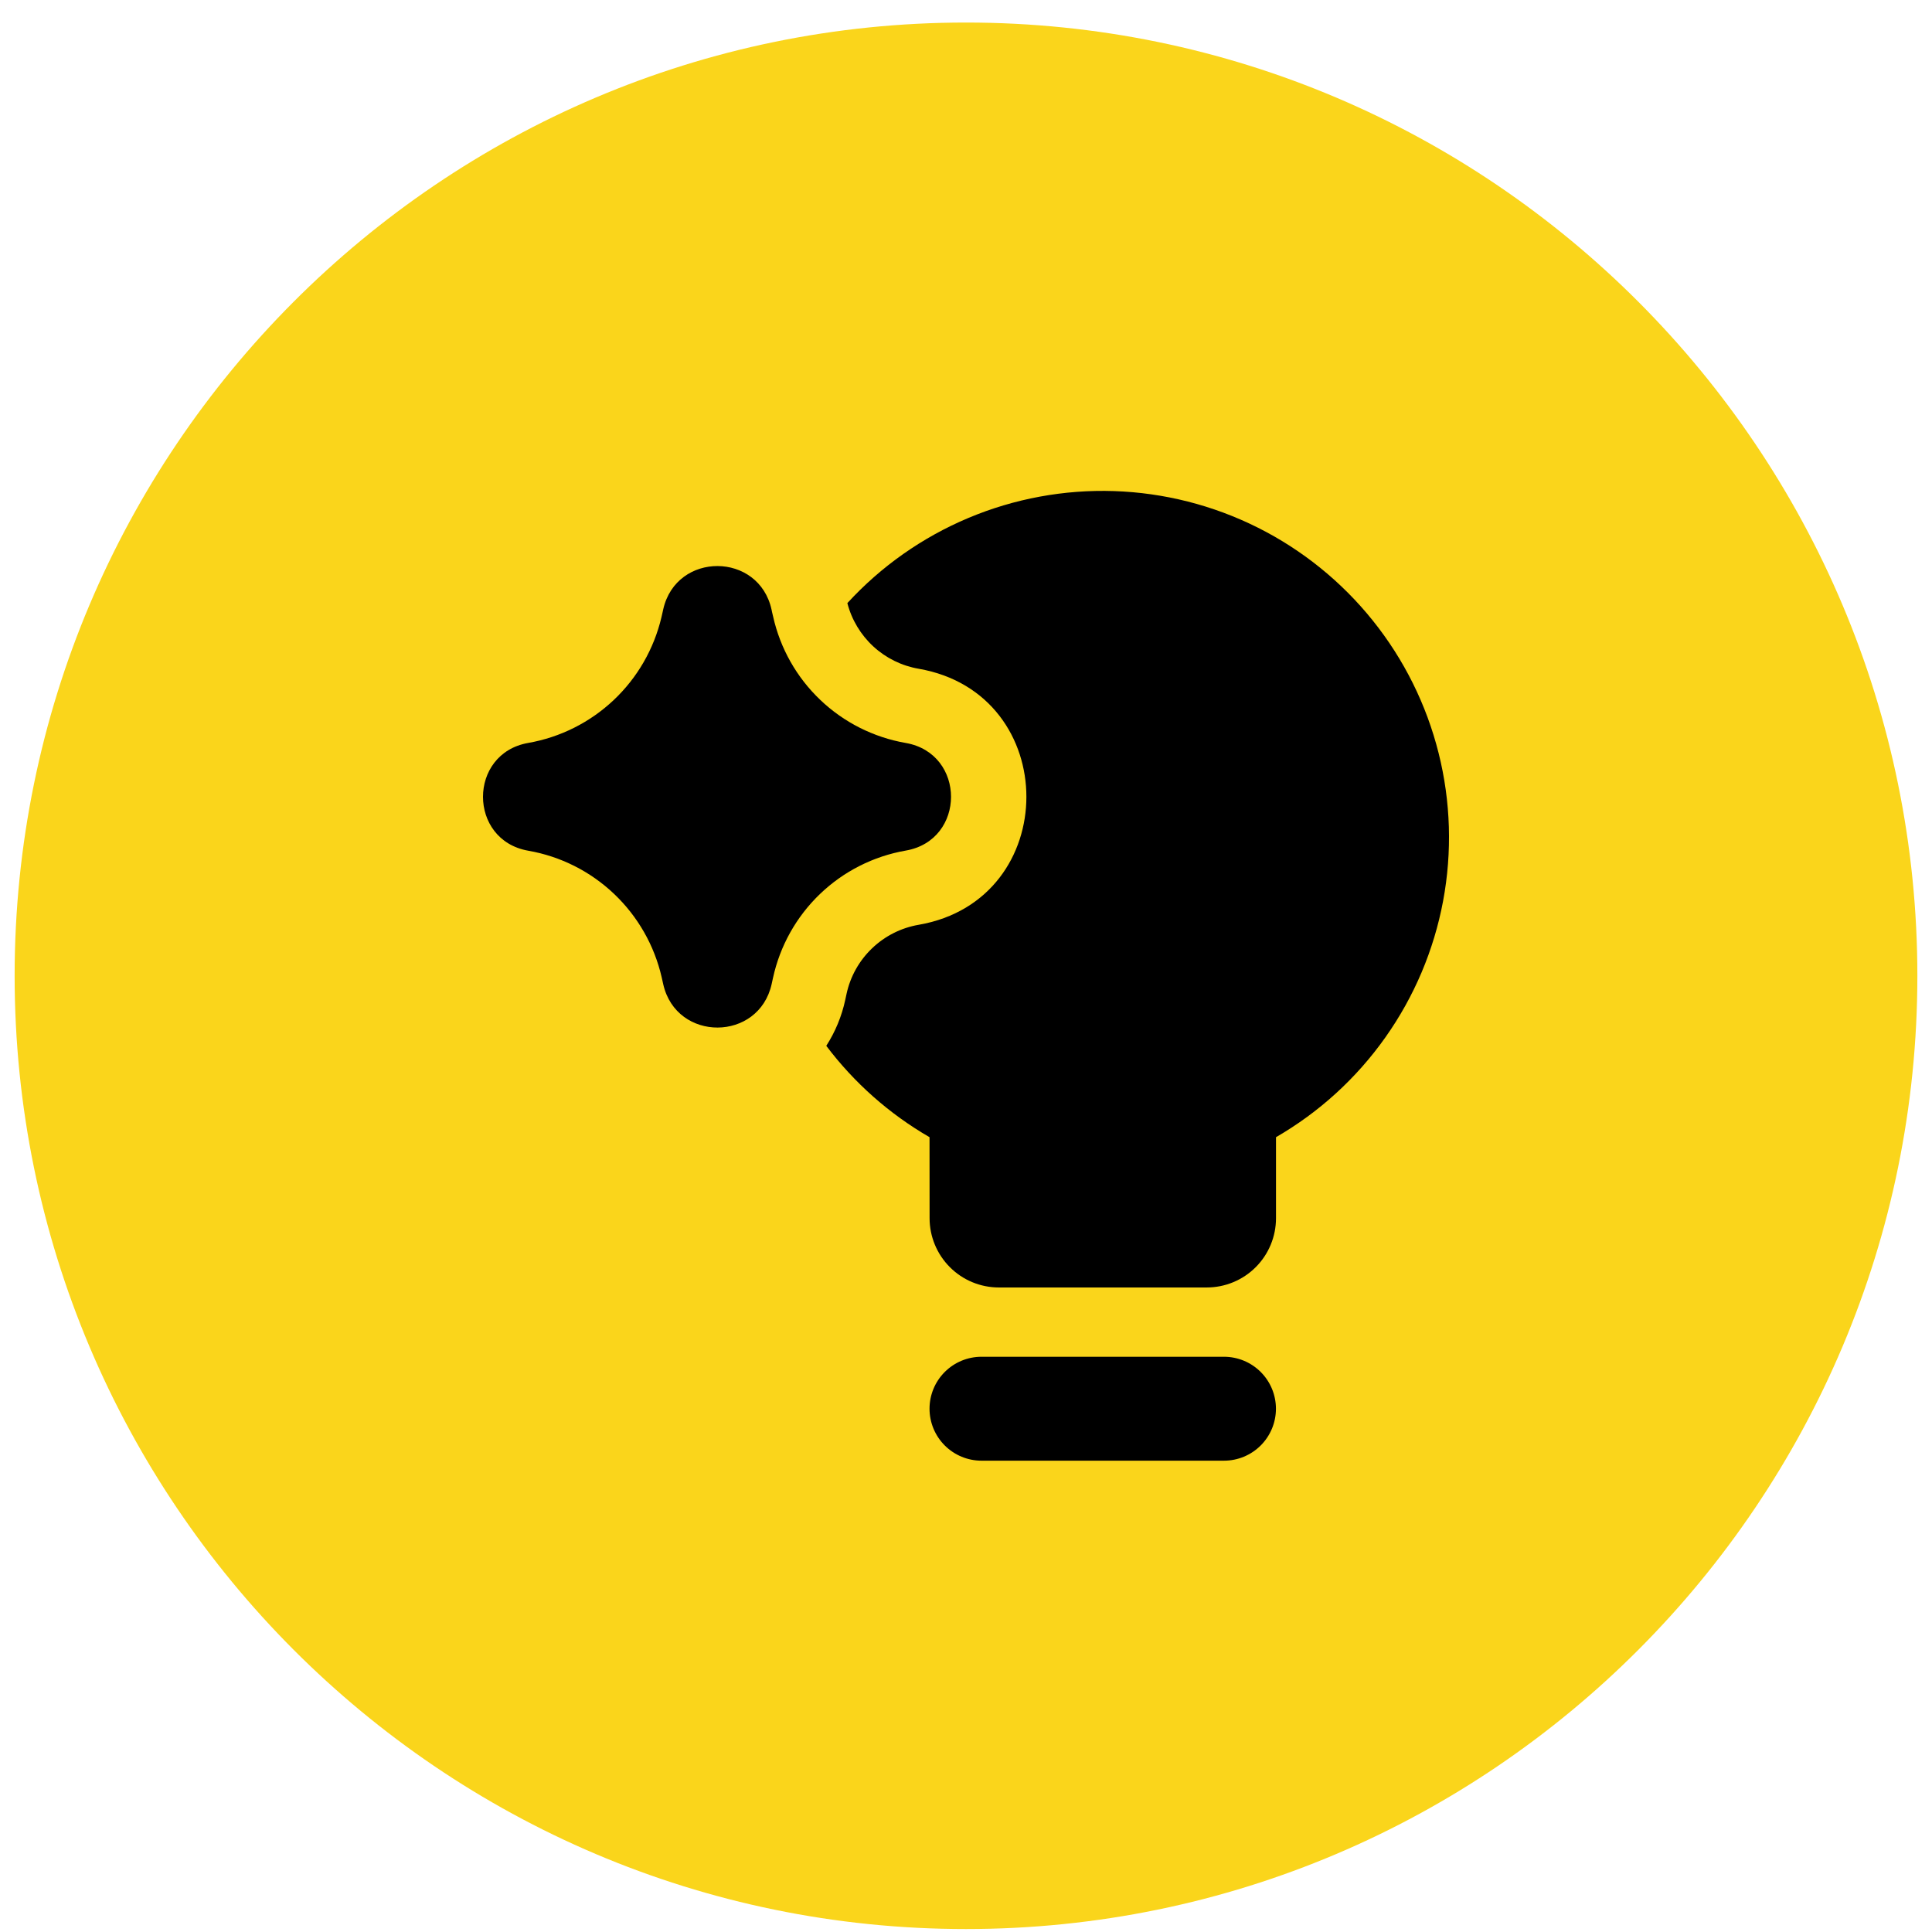
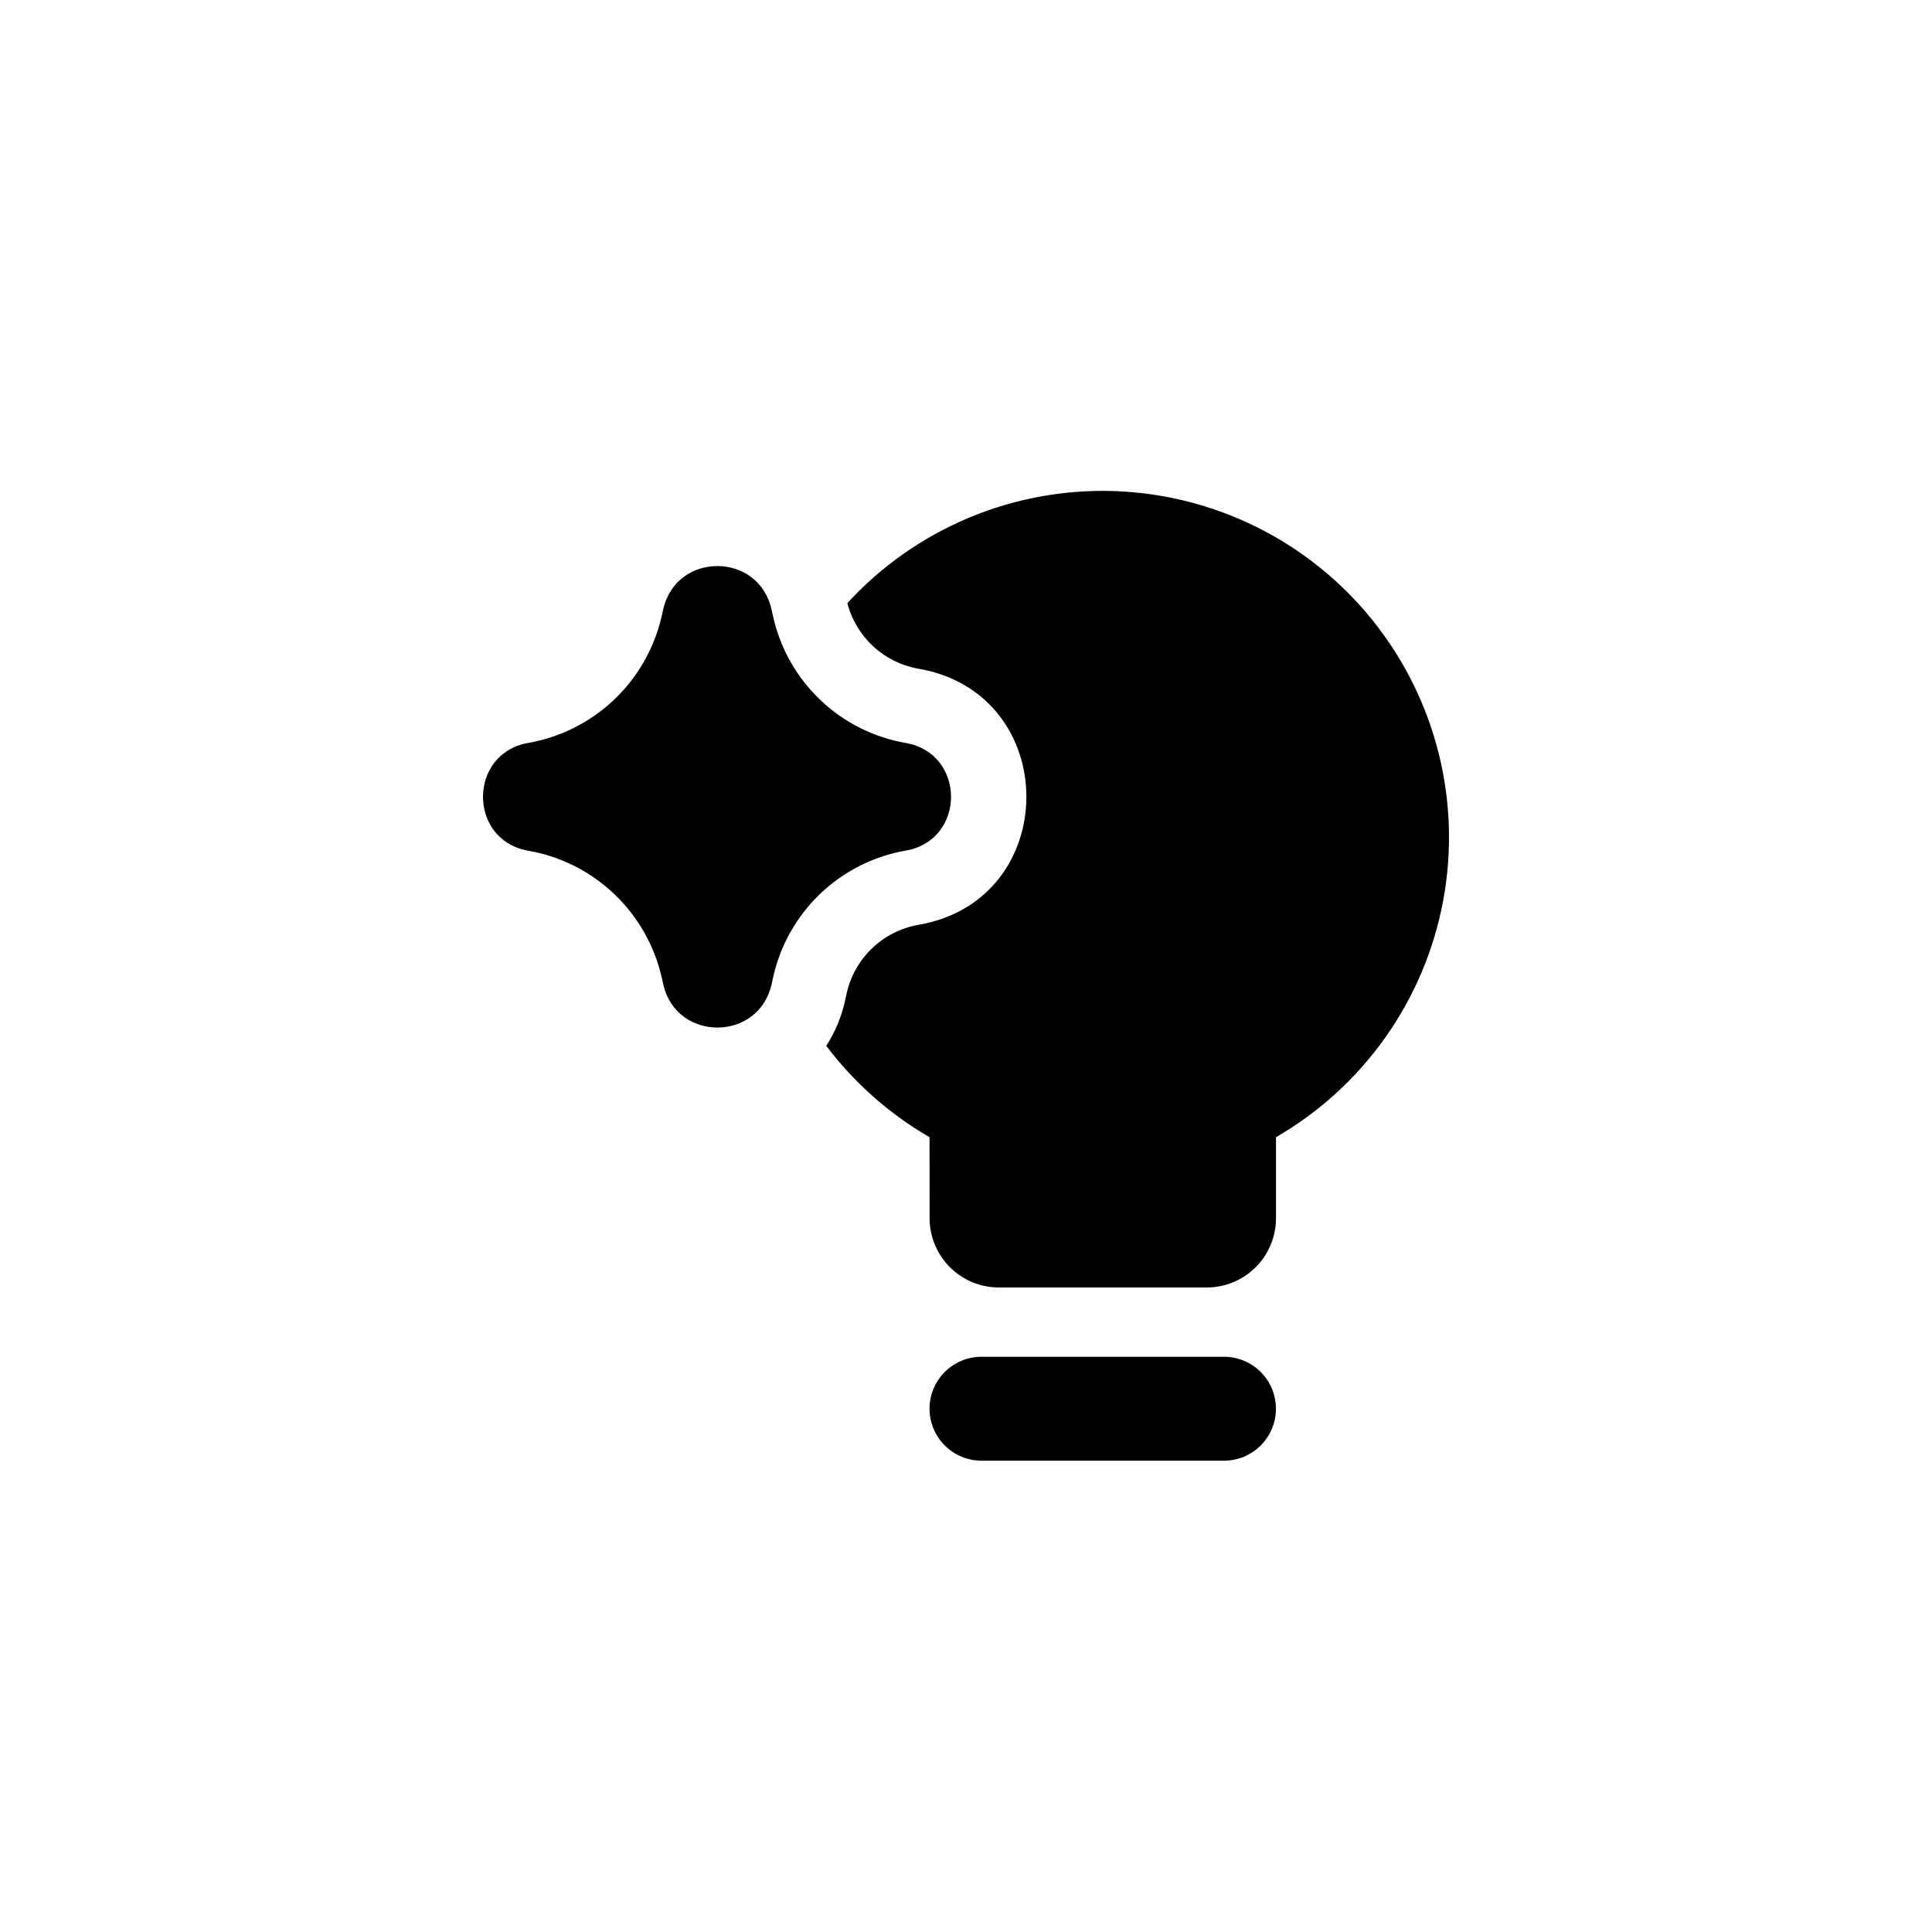
<svg xmlns="http://www.w3.org/2000/svg" width="66" height="66" viewBox="0 0 66 66" fill="none">
-   <path d="M65.5 33.334C65.5 15.385 50.949 0.77 33 0.77C15.051 0.77 0.5 15.385 0.5 33.334C0.5 51.284 15.051 65.899 33 65.899C50.949 65.899 65.5 51.284 65.5 33.334Z" fill="#FAD51B" />
  <path fill-rule="evenodd" clip-rule="evenodd" d="M31.754 38.848C30.381 38.054 29.182 36.993 28.227 35.727C28.535 35.248 28.754 34.718 28.874 34.162L28.919 33.954C29.047 33.359 29.351 32.817 29.791 32.396C30.23 31.975 30.785 31.695 31.385 31.592C36.289 30.74 36.289 23.701 31.385 22.846C30.806 22.747 30.267 22.482 29.835 22.084C29.403 21.686 29.094 21.172 28.947 20.603C30.1 19.346 31.511 18.354 33.084 17.693C34.656 17.033 36.353 16.72 38.058 16.776C39.762 16.833 41.434 17.257 42.96 18.02C44.485 18.783 45.828 19.867 46.895 21.197C47.963 22.527 48.73 24.072 49.145 25.727C49.56 27.381 49.612 29.105 49.298 30.782C48.984 32.458 48.312 34.047 47.326 35.439C46.341 36.832 45.067 37.995 43.59 38.848V41.615C43.59 42.243 43.341 42.845 42.897 43.289C42.453 43.733 41.851 43.982 41.224 43.982H34.123C33.495 43.982 32.893 43.733 32.45 43.289C32.006 42.845 31.756 42.243 31.756 41.615L31.754 38.848ZM43.588 48.124C43.588 47.653 43.401 47.202 43.068 46.869C42.735 46.536 42.284 46.349 41.813 46.349H33.529C33.058 46.349 32.607 46.536 32.274 46.869C31.941 47.202 31.754 47.653 31.754 48.124C31.754 48.594 31.941 49.046 32.274 49.379C32.607 49.712 33.058 49.899 33.529 49.899H41.813C42.284 49.899 42.735 49.712 43.068 49.379C43.401 49.046 43.588 48.594 43.588 48.124ZM26.358 20.828C25.925 18.849 23.108 18.837 22.658 20.811L22.637 20.906L22.595 21.09C22.339 22.171 21.772 23.154 20.964 23.916C20.156 24.678 19.142 25.187 18.048 25.379C15.984 25.739 15.984 28.702 18.048 29.062C19.148 29.254 20.168 29.767 20.978 30.537C21.788 31.306 22.354 32.297 22.604 33.386L22.658 33.627C23.108 35.603 25.927 35.592 26.362 33.611L26.407 33.405C26.646 32.312 27.205 31.314 28.012 30.54C28.82 29.765 29.84 29.249 30.942 29.057C33.004 28.7 33.004 25.741 30.942 25.381C29.844 25.19 28.827 24.678 28.02 23.908C27.213 23.139 26.653 22.148 26.41 21.059L26.374 20.906L26.358 20.828Z" fill="black" />
</svg>